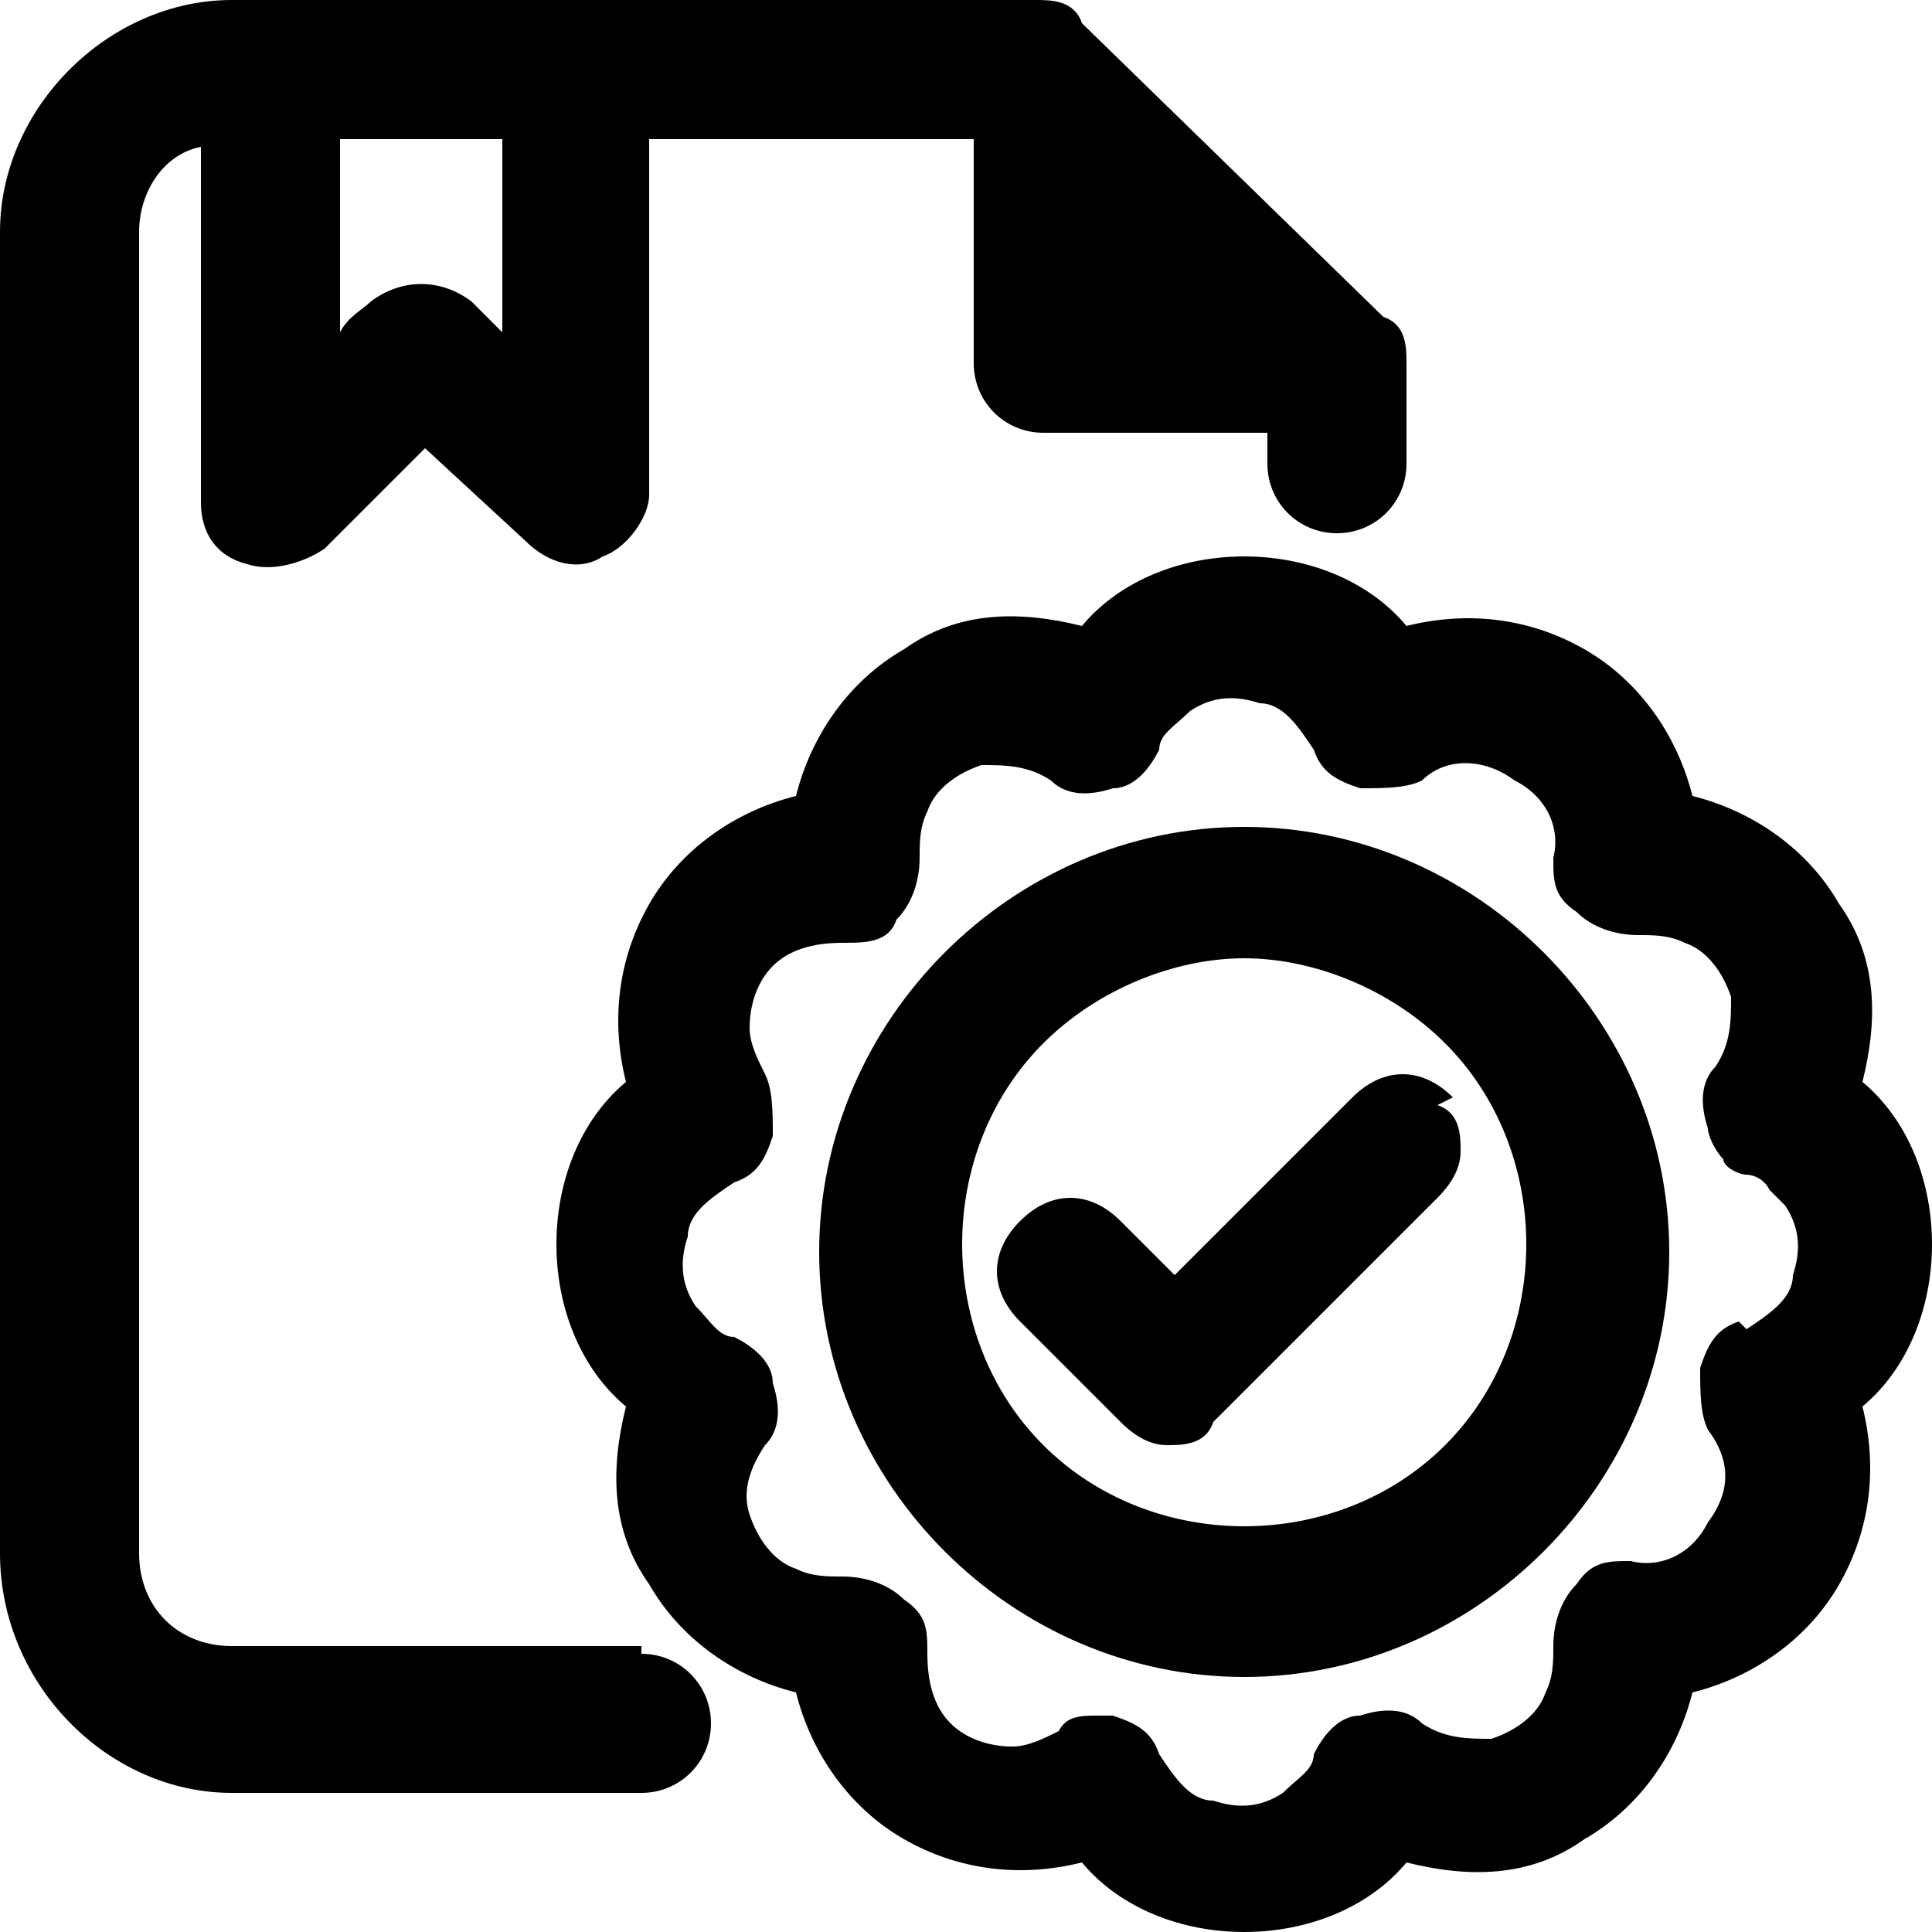
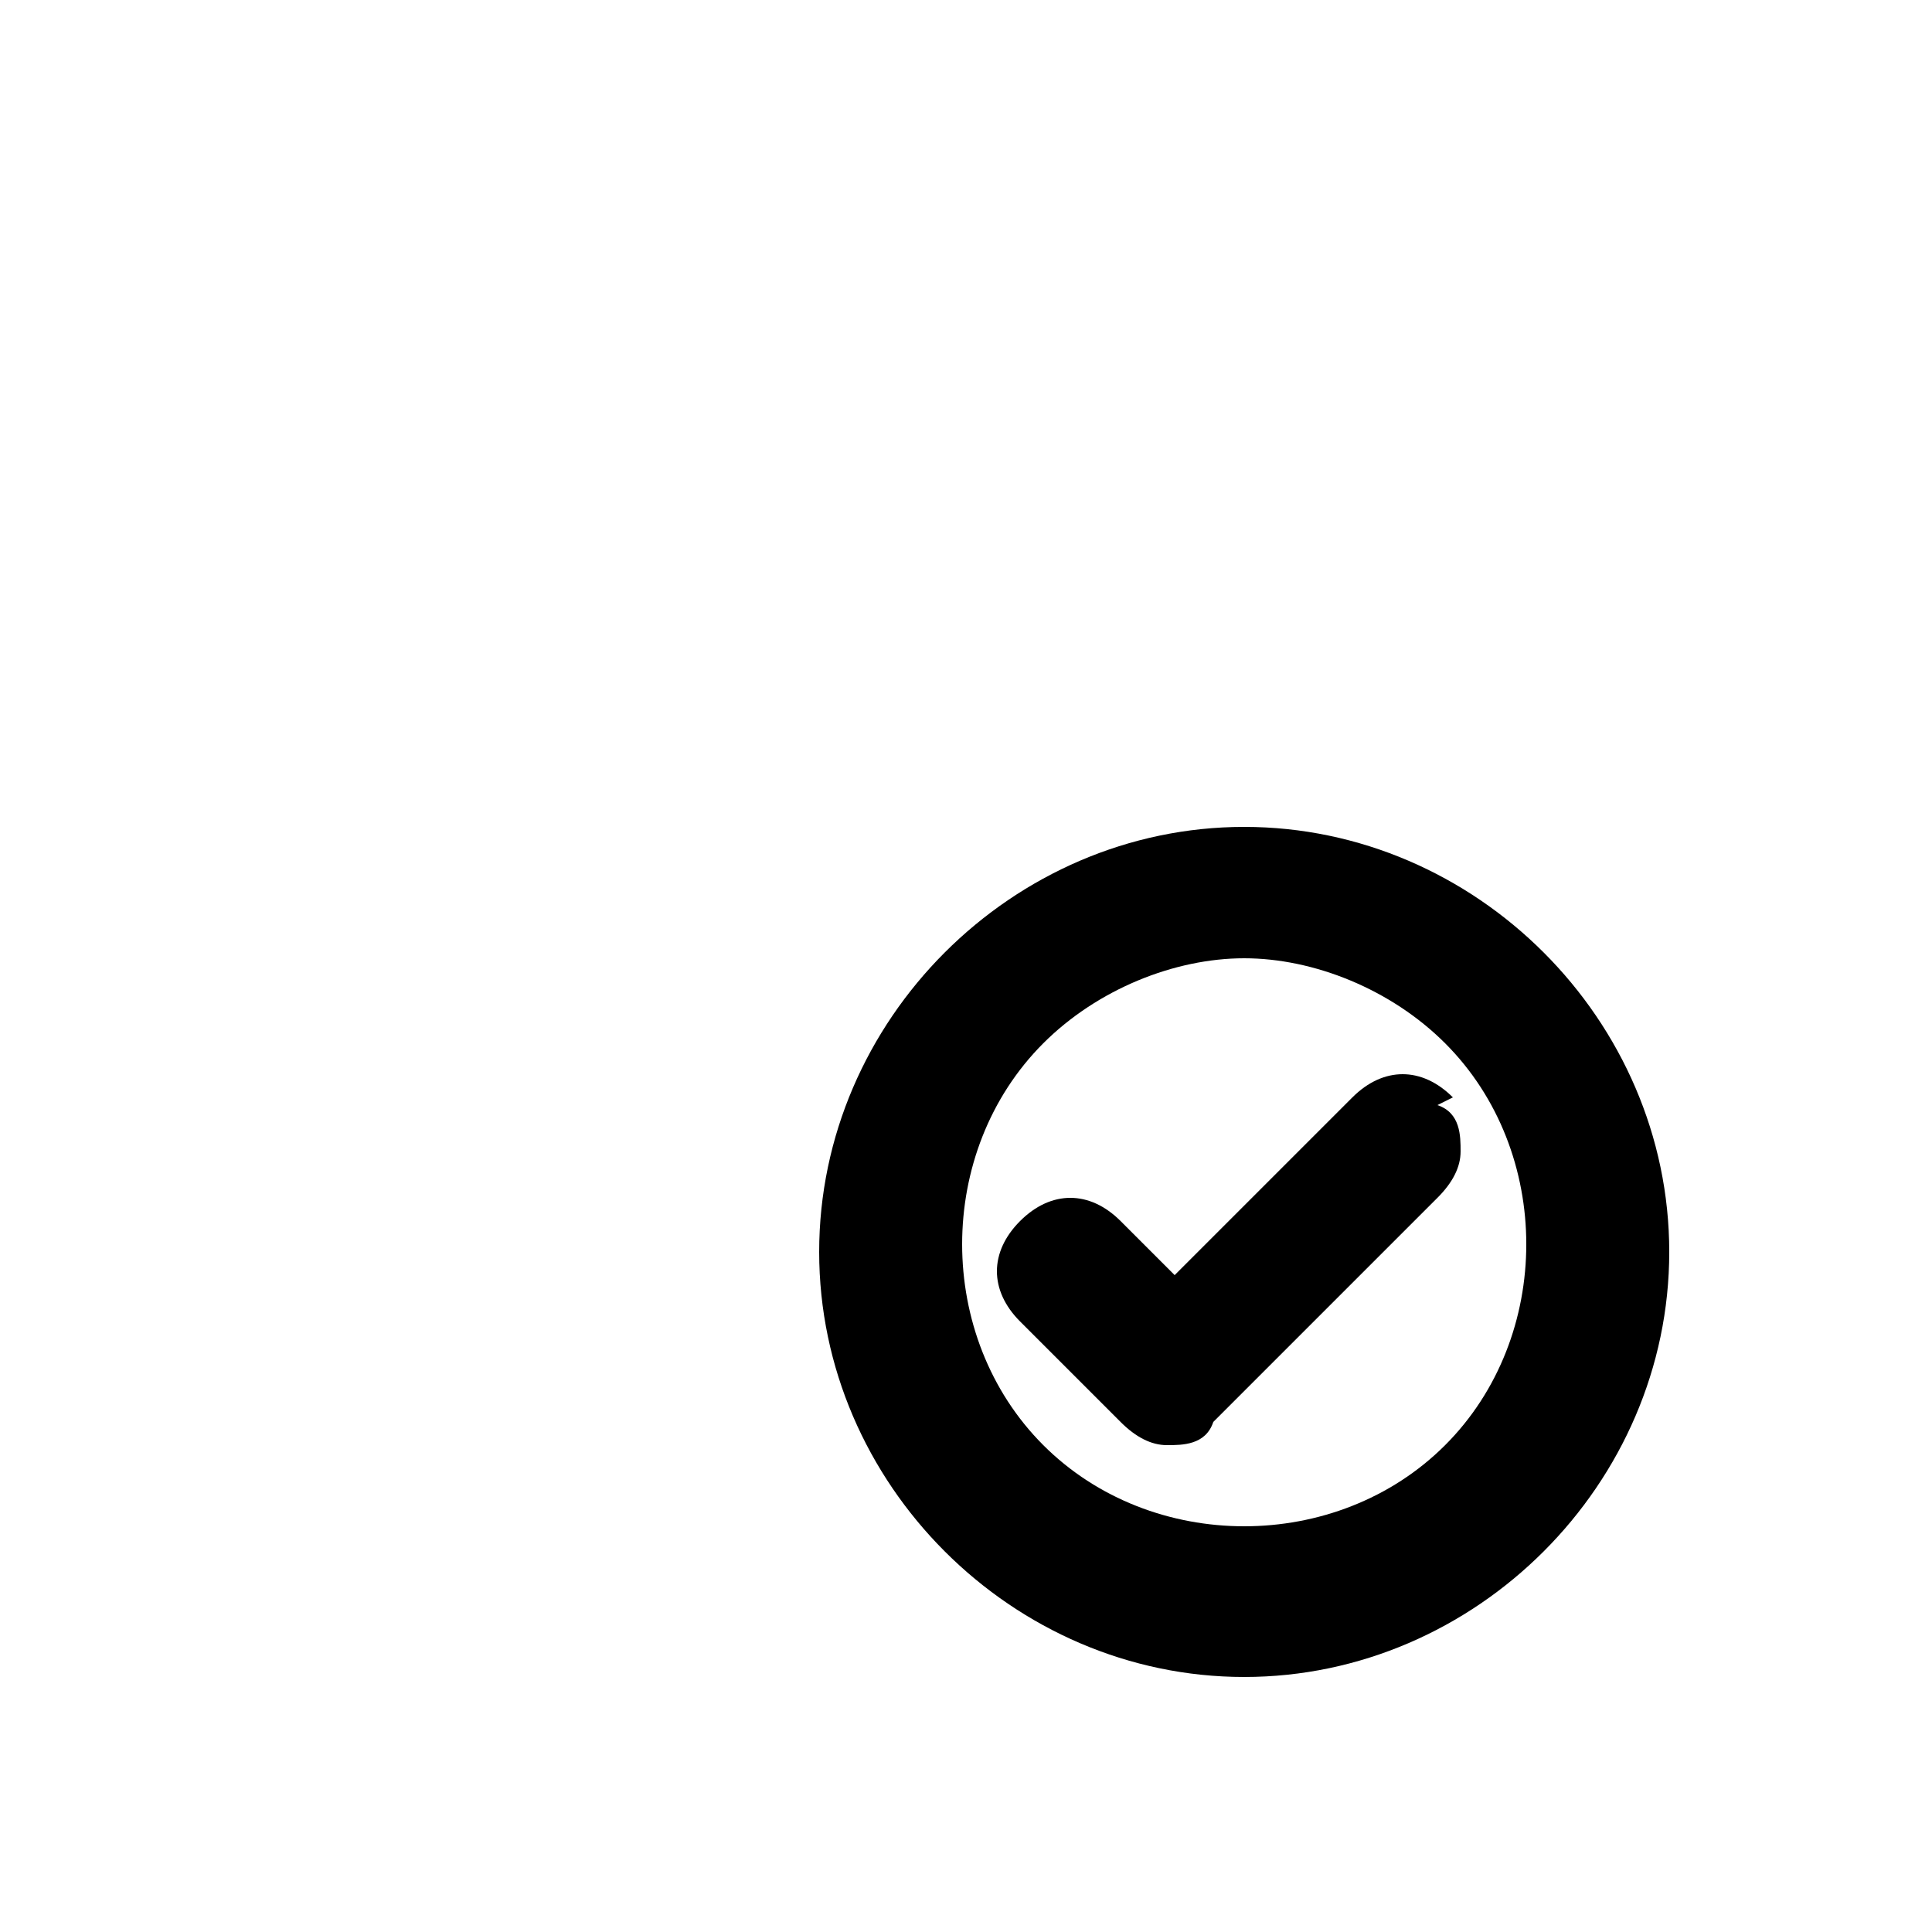
<svg xmlns="http://www.w3.org/2000/svg" id="Layer_1" version="1.1" viewBox="0 0 25 25">
-   <path d="M25,16.1c0-.8-.3-1.6-.9-2.1.2-.8.2-1.6-.3-2.3-.4-.7-1.1-1.2-1.9-1.4-.2-.8-.7-1.5-1.4-1.9-.7-.4-1.5-.5-2.3-.3-.5-.6-1.3-.9-2.1-.9h0c-.8,0-1.6.3-2.1.9-.8-.2-1.6-.2-2.3.3-.7.4-1.2,1.1-1.4,1.9-.8.2-1.5.7-1.9,1.4-.4.7-.5,1.5-.3,2.3-.6.5-.9,1.3-.9,2.1,0,.8.3,1.6.9,2.1-.2.8-.2,1.6.3,2.3.4.7,1.1,1.2,1.9,1.4.2.8.7,1.5,1.4,1.9.7.4,1.5.5,2.3.3.5.6,1.3.9,2.1.9h0c.8,0,1.6-.3,2.1-.9.8.2,1.6.2,2.3-.3.7-.4,1.2-1.1,1.4-1.9.8-.2,1.5-.7,1.9-1.4.4-.7.5-1.5.3-2.3.6-.5.9-1.3.9-2.1ZM22.5,17.1c-.3.1-.4.3-.5.6,0,.3,0,.6.1.8.3.4.3.8,0,1.2-.2.4-.6.6-1,.5-.3,0-.5,0-.7.3-.2.2-.3.5-.3.8,0,.2,0,.4-.1.6-.1.3-.4.5-.7.6-.3,0-.6,0-.9-.2-.2-.2-.5-.2-.8-.1-.3,0-.5.3-.6.5,0,.2-.2.3-.4.5-.3.2-.6.2-.9.1-.3,0-.5-.3-.7-.6-.1-.3-.3-.4-.6-.5,0,0-.2,0-.2,0-.2,0-.4,0-.5.2-.2.1-.4.2-.6.2-.3,0-.6-.1-.8-.3-.2-.2-.3-.5-.3-.9,0-.3,0-.5-.3-.7-.2-.2-.5-.3-.8-.3-.2,0-.4,0-.6-.1-.3-.1-.5-.4-.6-.7s0-.6.2-.9c.2-.2.2-.5.1-.8,0-.3-.3-.5-.5-.6-.2,0-.3-.2-.5-.4-.2-.3-.2-.6-.1-.9,0-.3.3-.5.6-.7.3-.1.4-.3.5-.6,0-.3,0-.6-.1-.8-.1-.2-.2-.4-.2-.6,0-.3.1-.6.3-.8.2-.2.5-.3.9-.3.3,0,.6,0,.7-.3.2-.2.3-.5.3-.8,0-.2,0-.4.1-.6.1-.3.4-.5.7-.6.3,0,.6,0,.9.2.2.2.5.2.8.1.3,0,.5-.3.6-.5,0-.2.2-.3.4-.5.3-.2.6-.2.9-.1.3,0,.5.3.7.6.1.3.3.4.6.5.3,0,.6,0,.8-.1.3-.3.8-.3,1.2,0,.4.2.6.6.5,1,0,.3,0,.5.3.7.2.2.5.3.8.3.2,0,.4,0,.6.1.3.1.5.4.6.7,0,.3,0,.6-.2.9-.2.2-.2.5-.1.8,0,.1.1.3.2.4,0,.1.2.2.3.2,0,0,.2,0,.3.2,0,0,0,0,0,0,0,0,.1.1.2.2.2.3.2.6.1.9,0,.3-.3.5-.6.7Z" />
  <path d="M16.1,10.7c-3,0-5.5,2.5-5.5,5.5s2.5,5.5,5.5,5.5,5.5-2.5,5.5-5.5-2.5-5.5-5.5-5.5ZM13.5,18.7c-1.4-1.4-1.4-3.8,0-5.2.7-.7,1.7-1.1,2.6-1.1s1.9.4,2.6,1.1c1.4,1.4,1.4,3.8,0,5.2s-3.8,1.4-5.2,0Z" />
-   <path d="M8.3,21.3H3c-.7,0-1.2-.5-1.2-1.2V3c0-.5.3-1,.8-1.1v4.6c0,.4.2.7.6.8.3.1.7,0,1-.2l1.3-1.3,1.3,1.2c.3.3.7.4,1,.2.3-.1.6-.5.6-.8V1.8h4.2v2.9c0,.5.4.9.9.9h2.9v.4c0,.5.4.9.9.9s.9-.4.9-.9v-1.3c0-.2,0-.5-.3-.6L14,.3C13.9,0,13.6,0,13.4,0H3C1.4,0,0,1.4,0,3v17.1C0,21.8,1.4,23.2,3,23.2h5.3c.5,0,.9-.4.9-.9s-.4-.9-.9-.9ZM6.5,1.8v2.5l-.4-.4c-.4-.3-.9-.3-1.3,0-.1.1-.3.2-.4.4V1.8h2Z" />
  <path d="M18.8,14.2c-.4-.4-.9-.4-1.3,0l-2.3,2.3-.7-.7c-.4-.4-.9-.4-1.3,0-.4.4-.4.9,0,1.3l1.3,1.3c.2.2.4.3.6.3s0,0,0,0,0,0,0,0c.2,0,.5,0,.6-.3l2.9-2.9c.2-.2.3-.4.3-.6s0-.5-.3-.6Z" />
</svg>